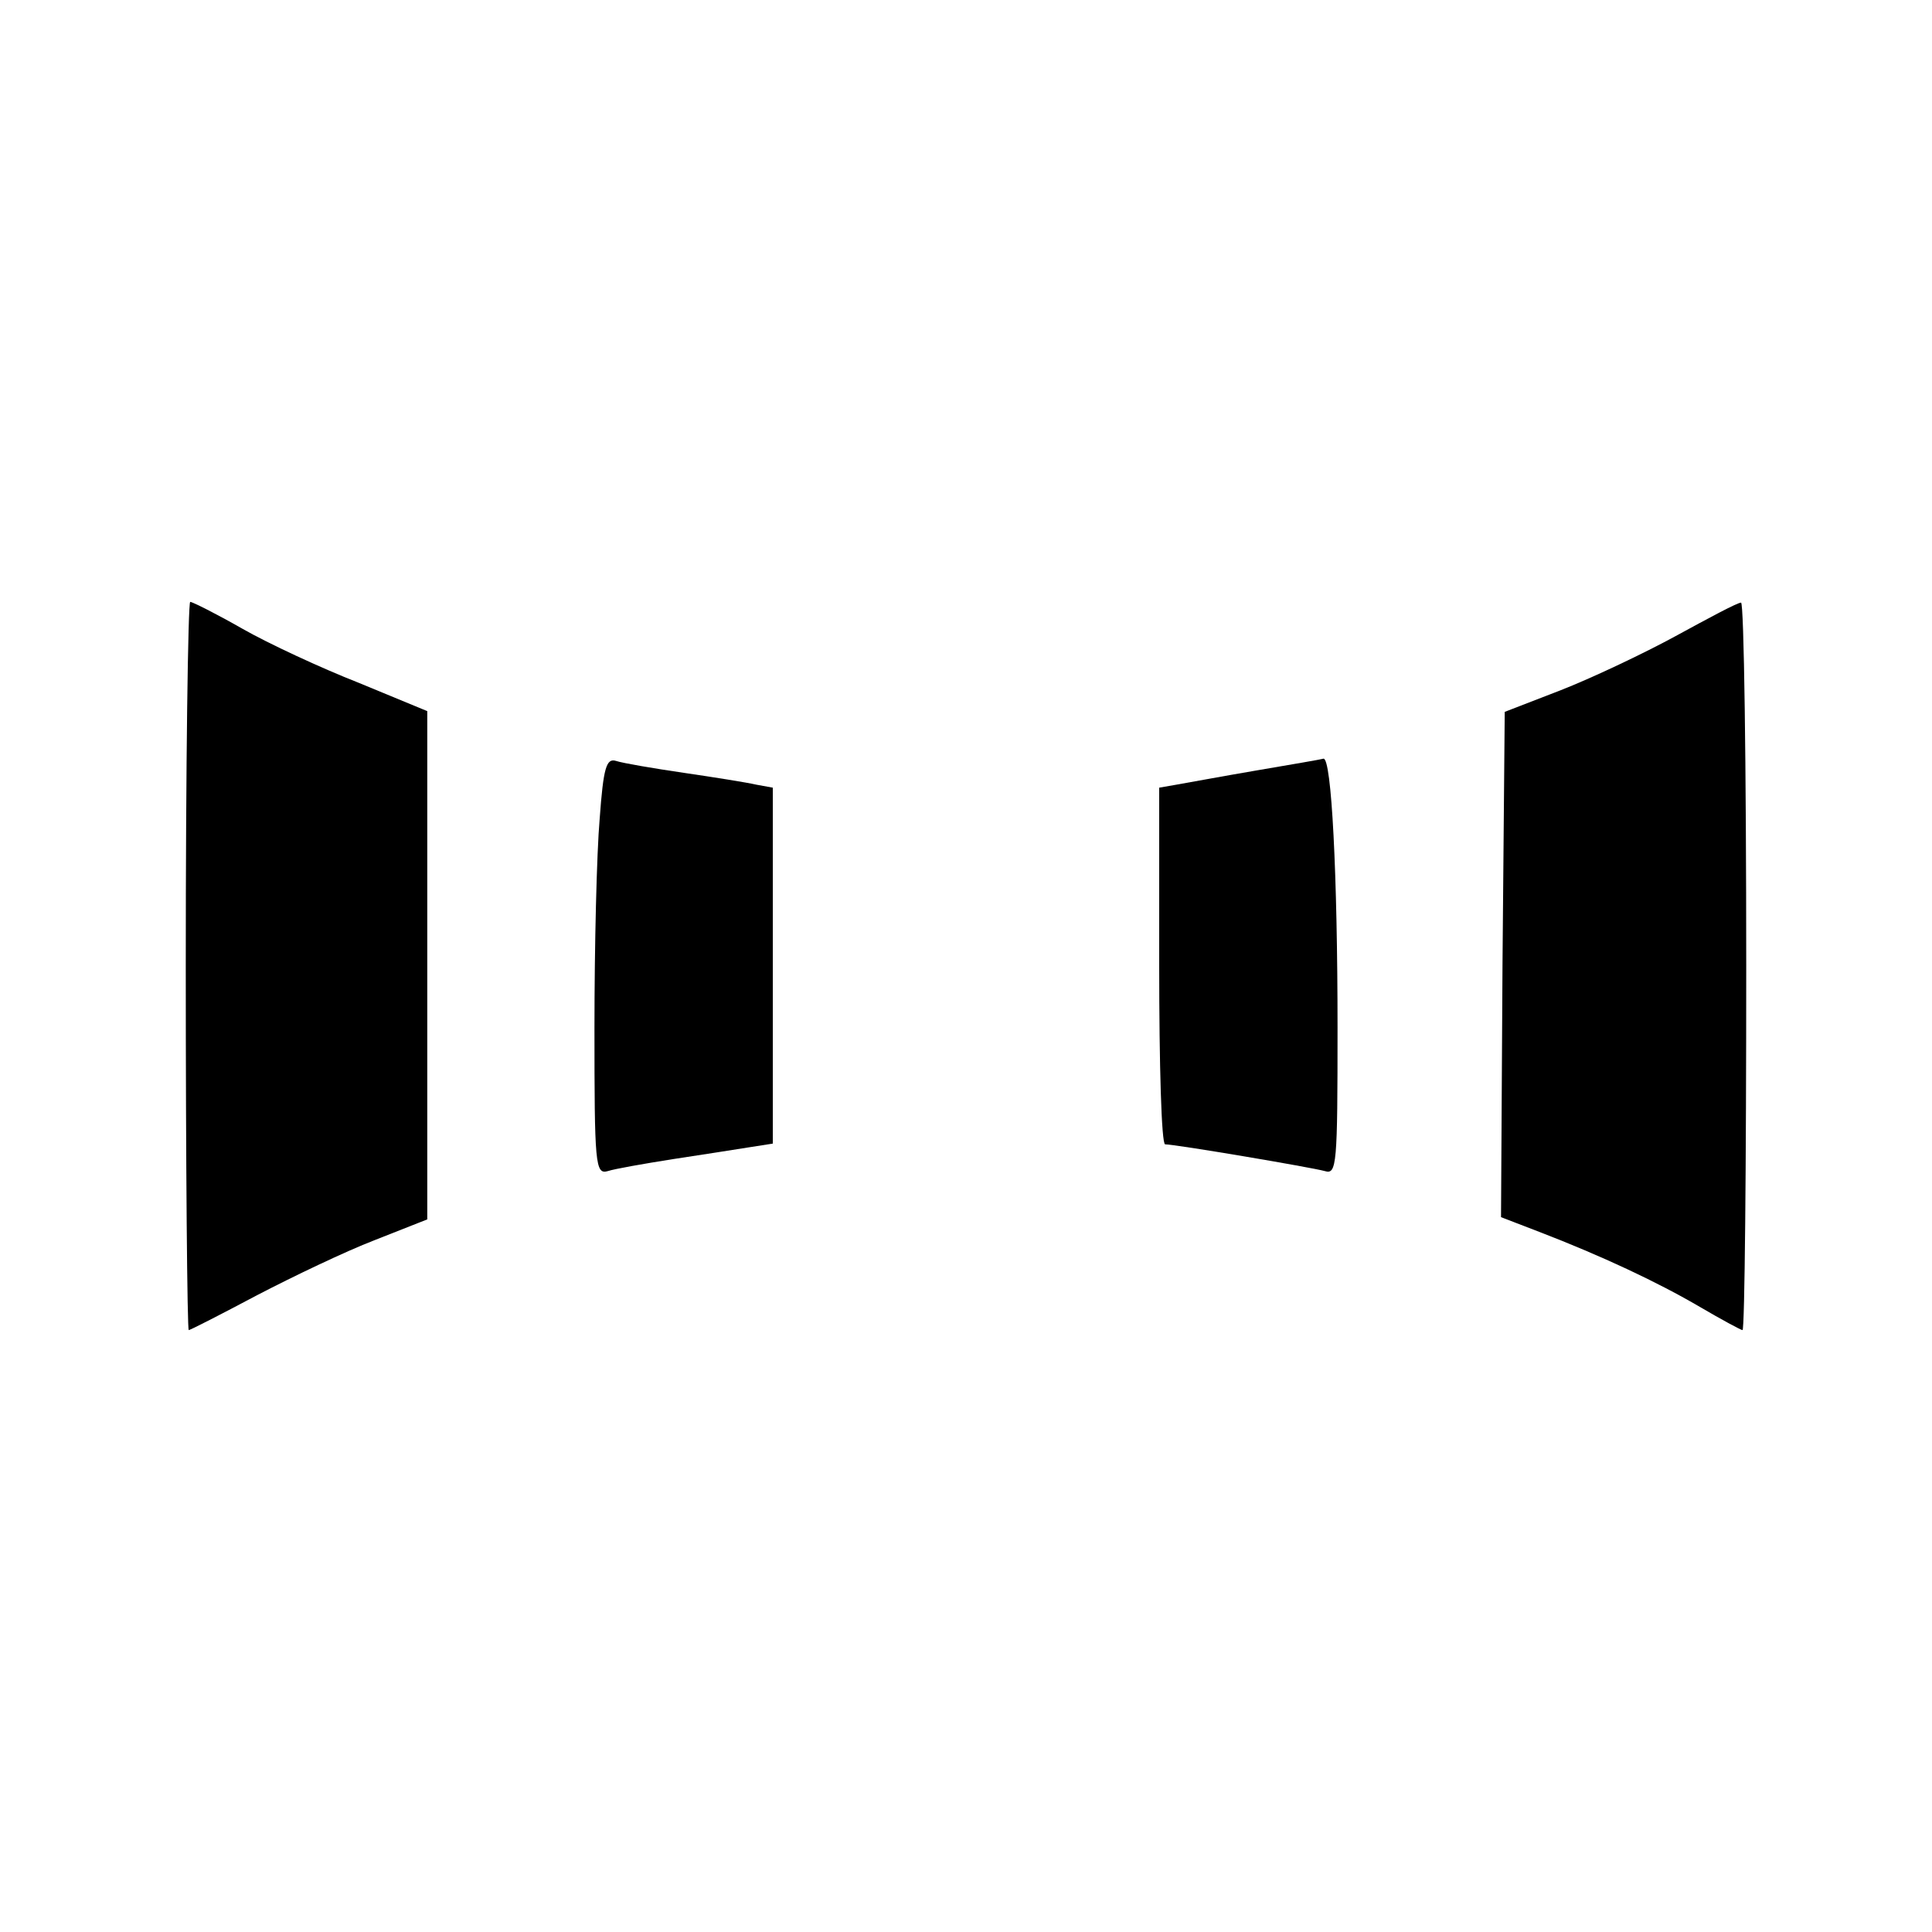
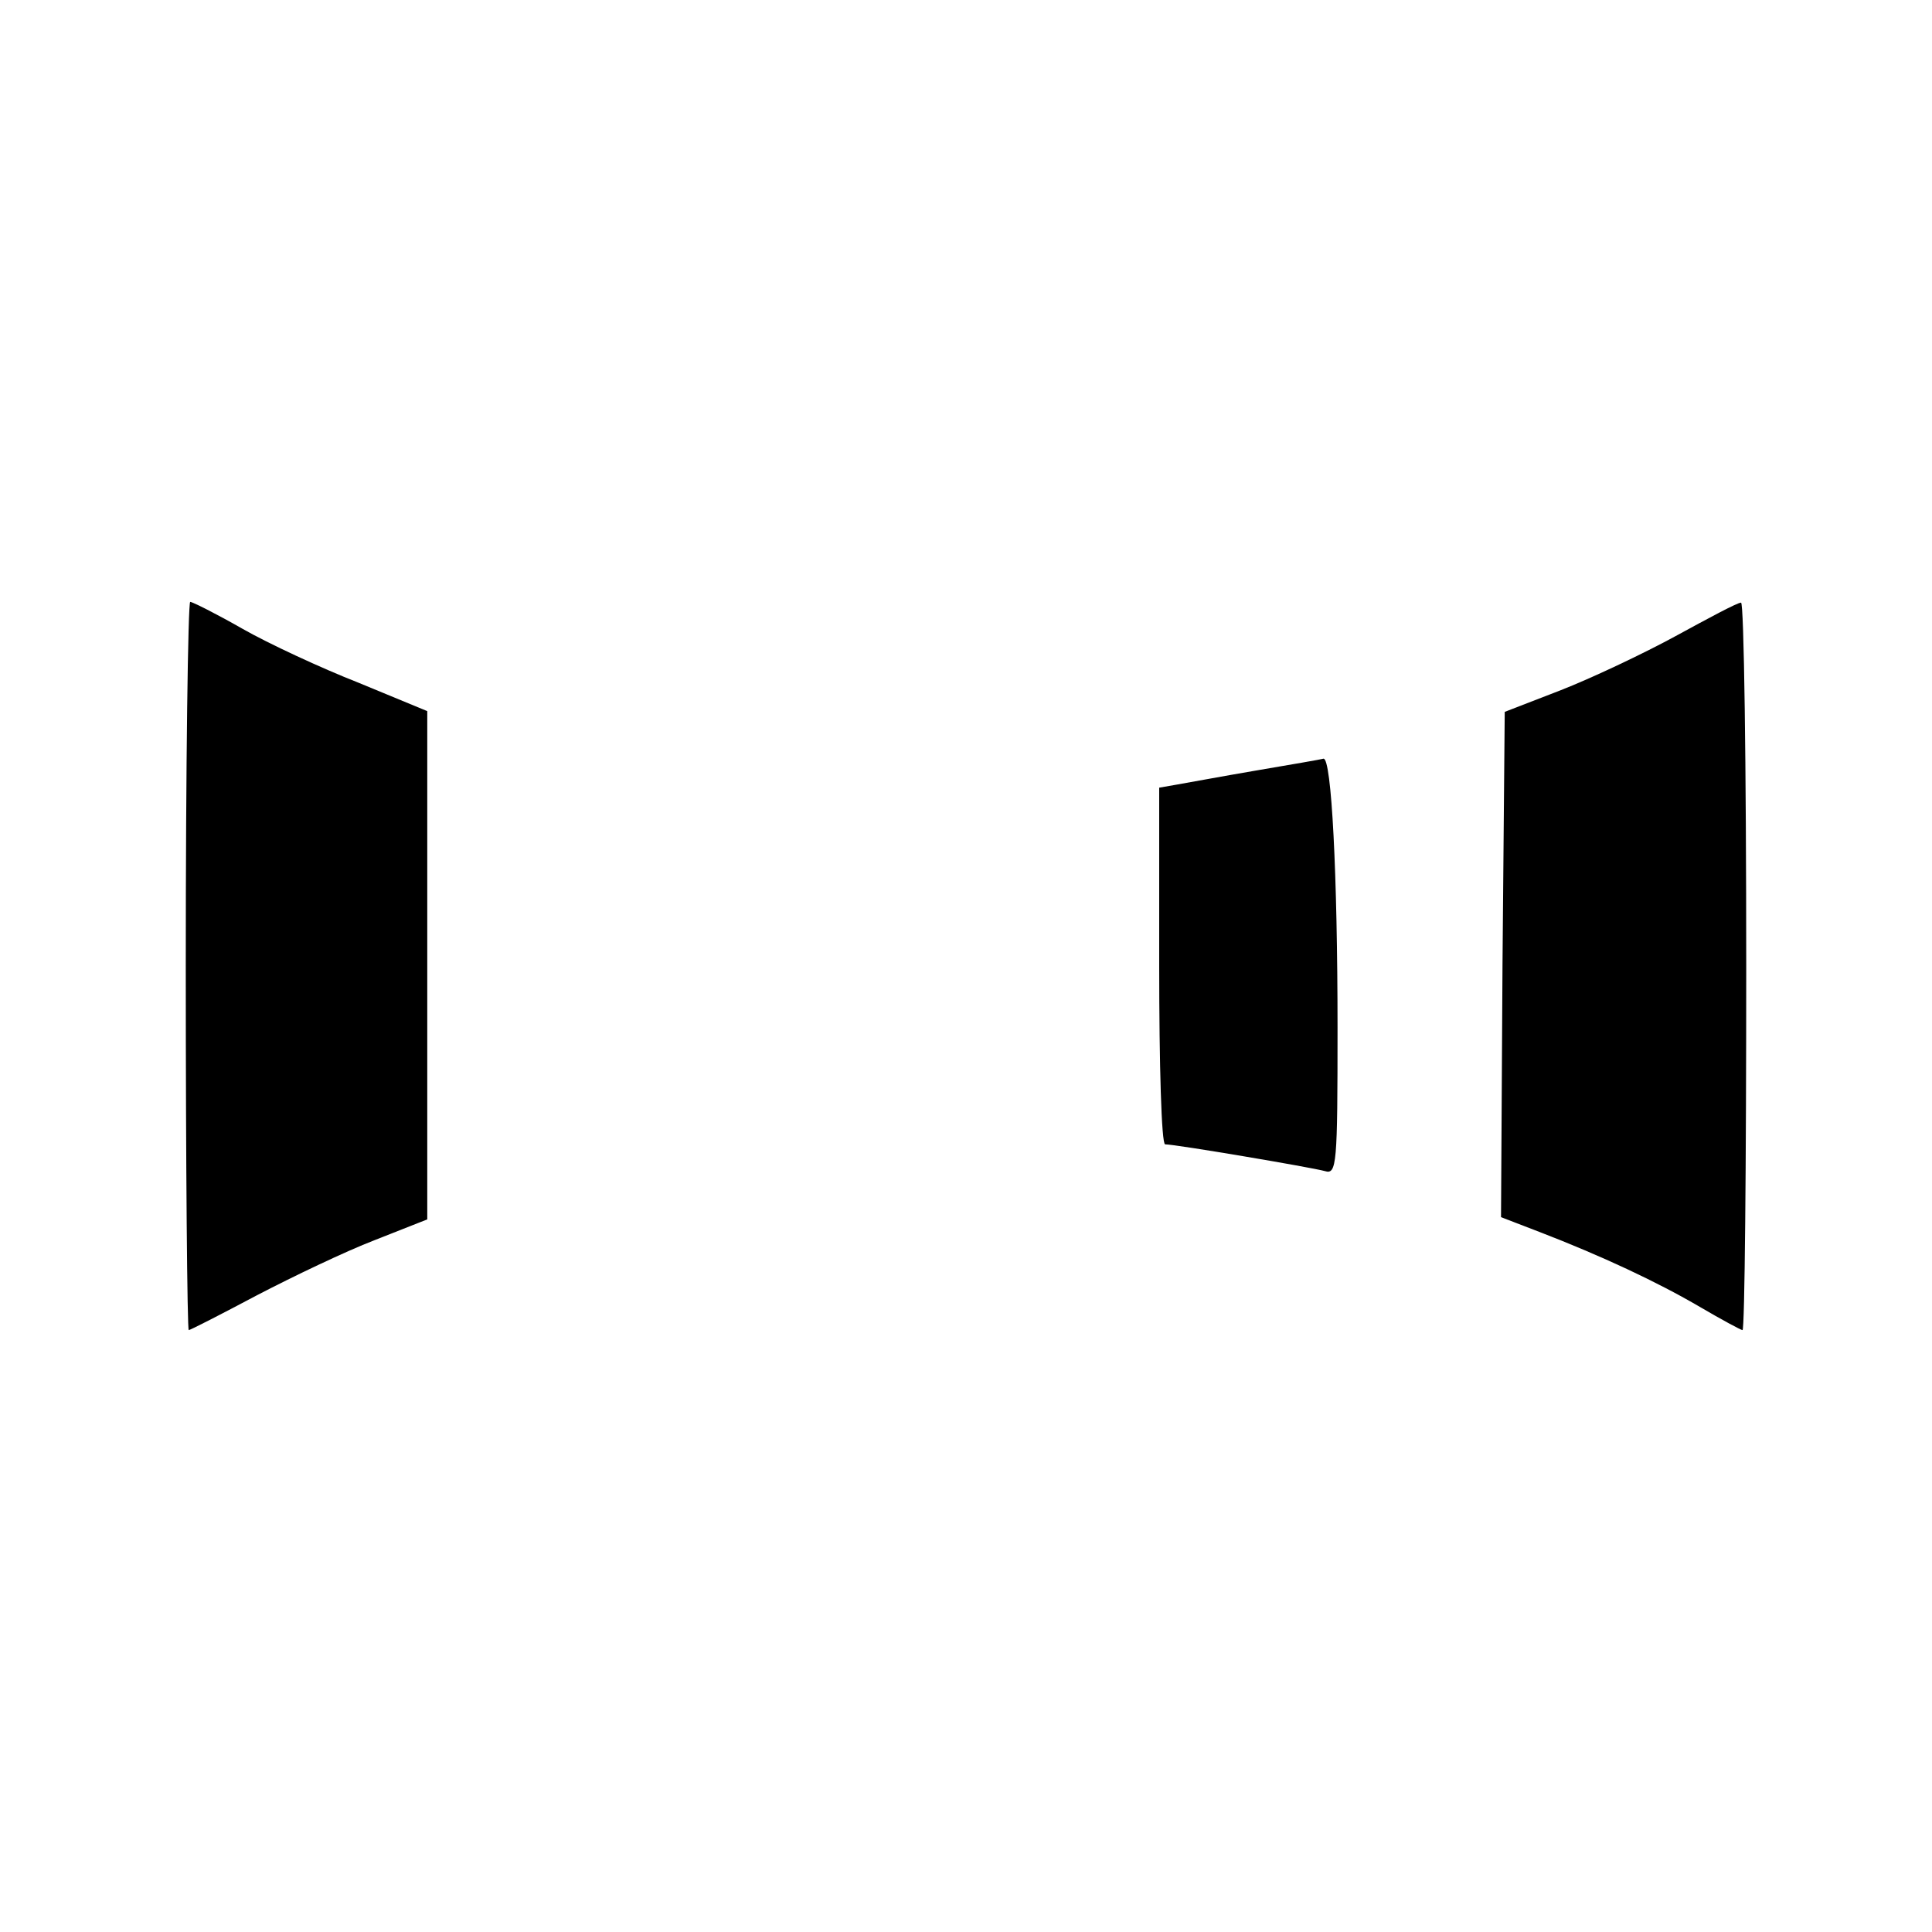
<svg xmlns="http://www.w3.org/2000/svg" version="1.0" width="260pt" height="260pt" viewBox="0 0 260 260" preserveAspectRatio="xMidYMid meet">
  <g transform="translate(0,260) scale(0.1,-0.1)" fill="#000000" stroke="none">
    <path d="M250 1300 c0 -269 2 -490 4 -490 2 0 43 21 92 47 48 25 119 59 158 74 l71 28 0 342 0 342 -92 38 c-51 20 -122 53 -157 73 -35 20 -67 36 -70 36 -3 0 -6 -220 -6 -490z" />
    <path d="M2255 1744 c-44 -24 -114 -57 -155 -73 l-75 -29 -3 -340 -2 -340 52 -20 c83 -32 158 -67 216 -101 29 -17 55 -31 57 -31 3 0 5 221 5 490 0 270 -3 490 -7 489 -5 0 -44 -21 -88 -45z" />
-     <path d="M807 1498 c-4 -46 -7 -172 -7 -281 0 -184 1 -198 18 -193 9 3 49 10 87 16 39 6 85 13 103 16 l32 5 0 239 0 240 -22 4 c-13 3 -57 10 -98 16 -41 6 -82 13 -91 16 -13 4 -17 -9 -22 -78z" />
    <path d="M1690 1563 c-47 -8 -95 -17 -107 -19 l-23 -4 0 -240 c0 -132 3 -240 8 -240 14 0 197 -31 215 -36 16 -5 17 9 17 193 0 205 -8 364 -19 362 -3 -1 -44 -8 -91 -16z" />
  </g>
</svg>